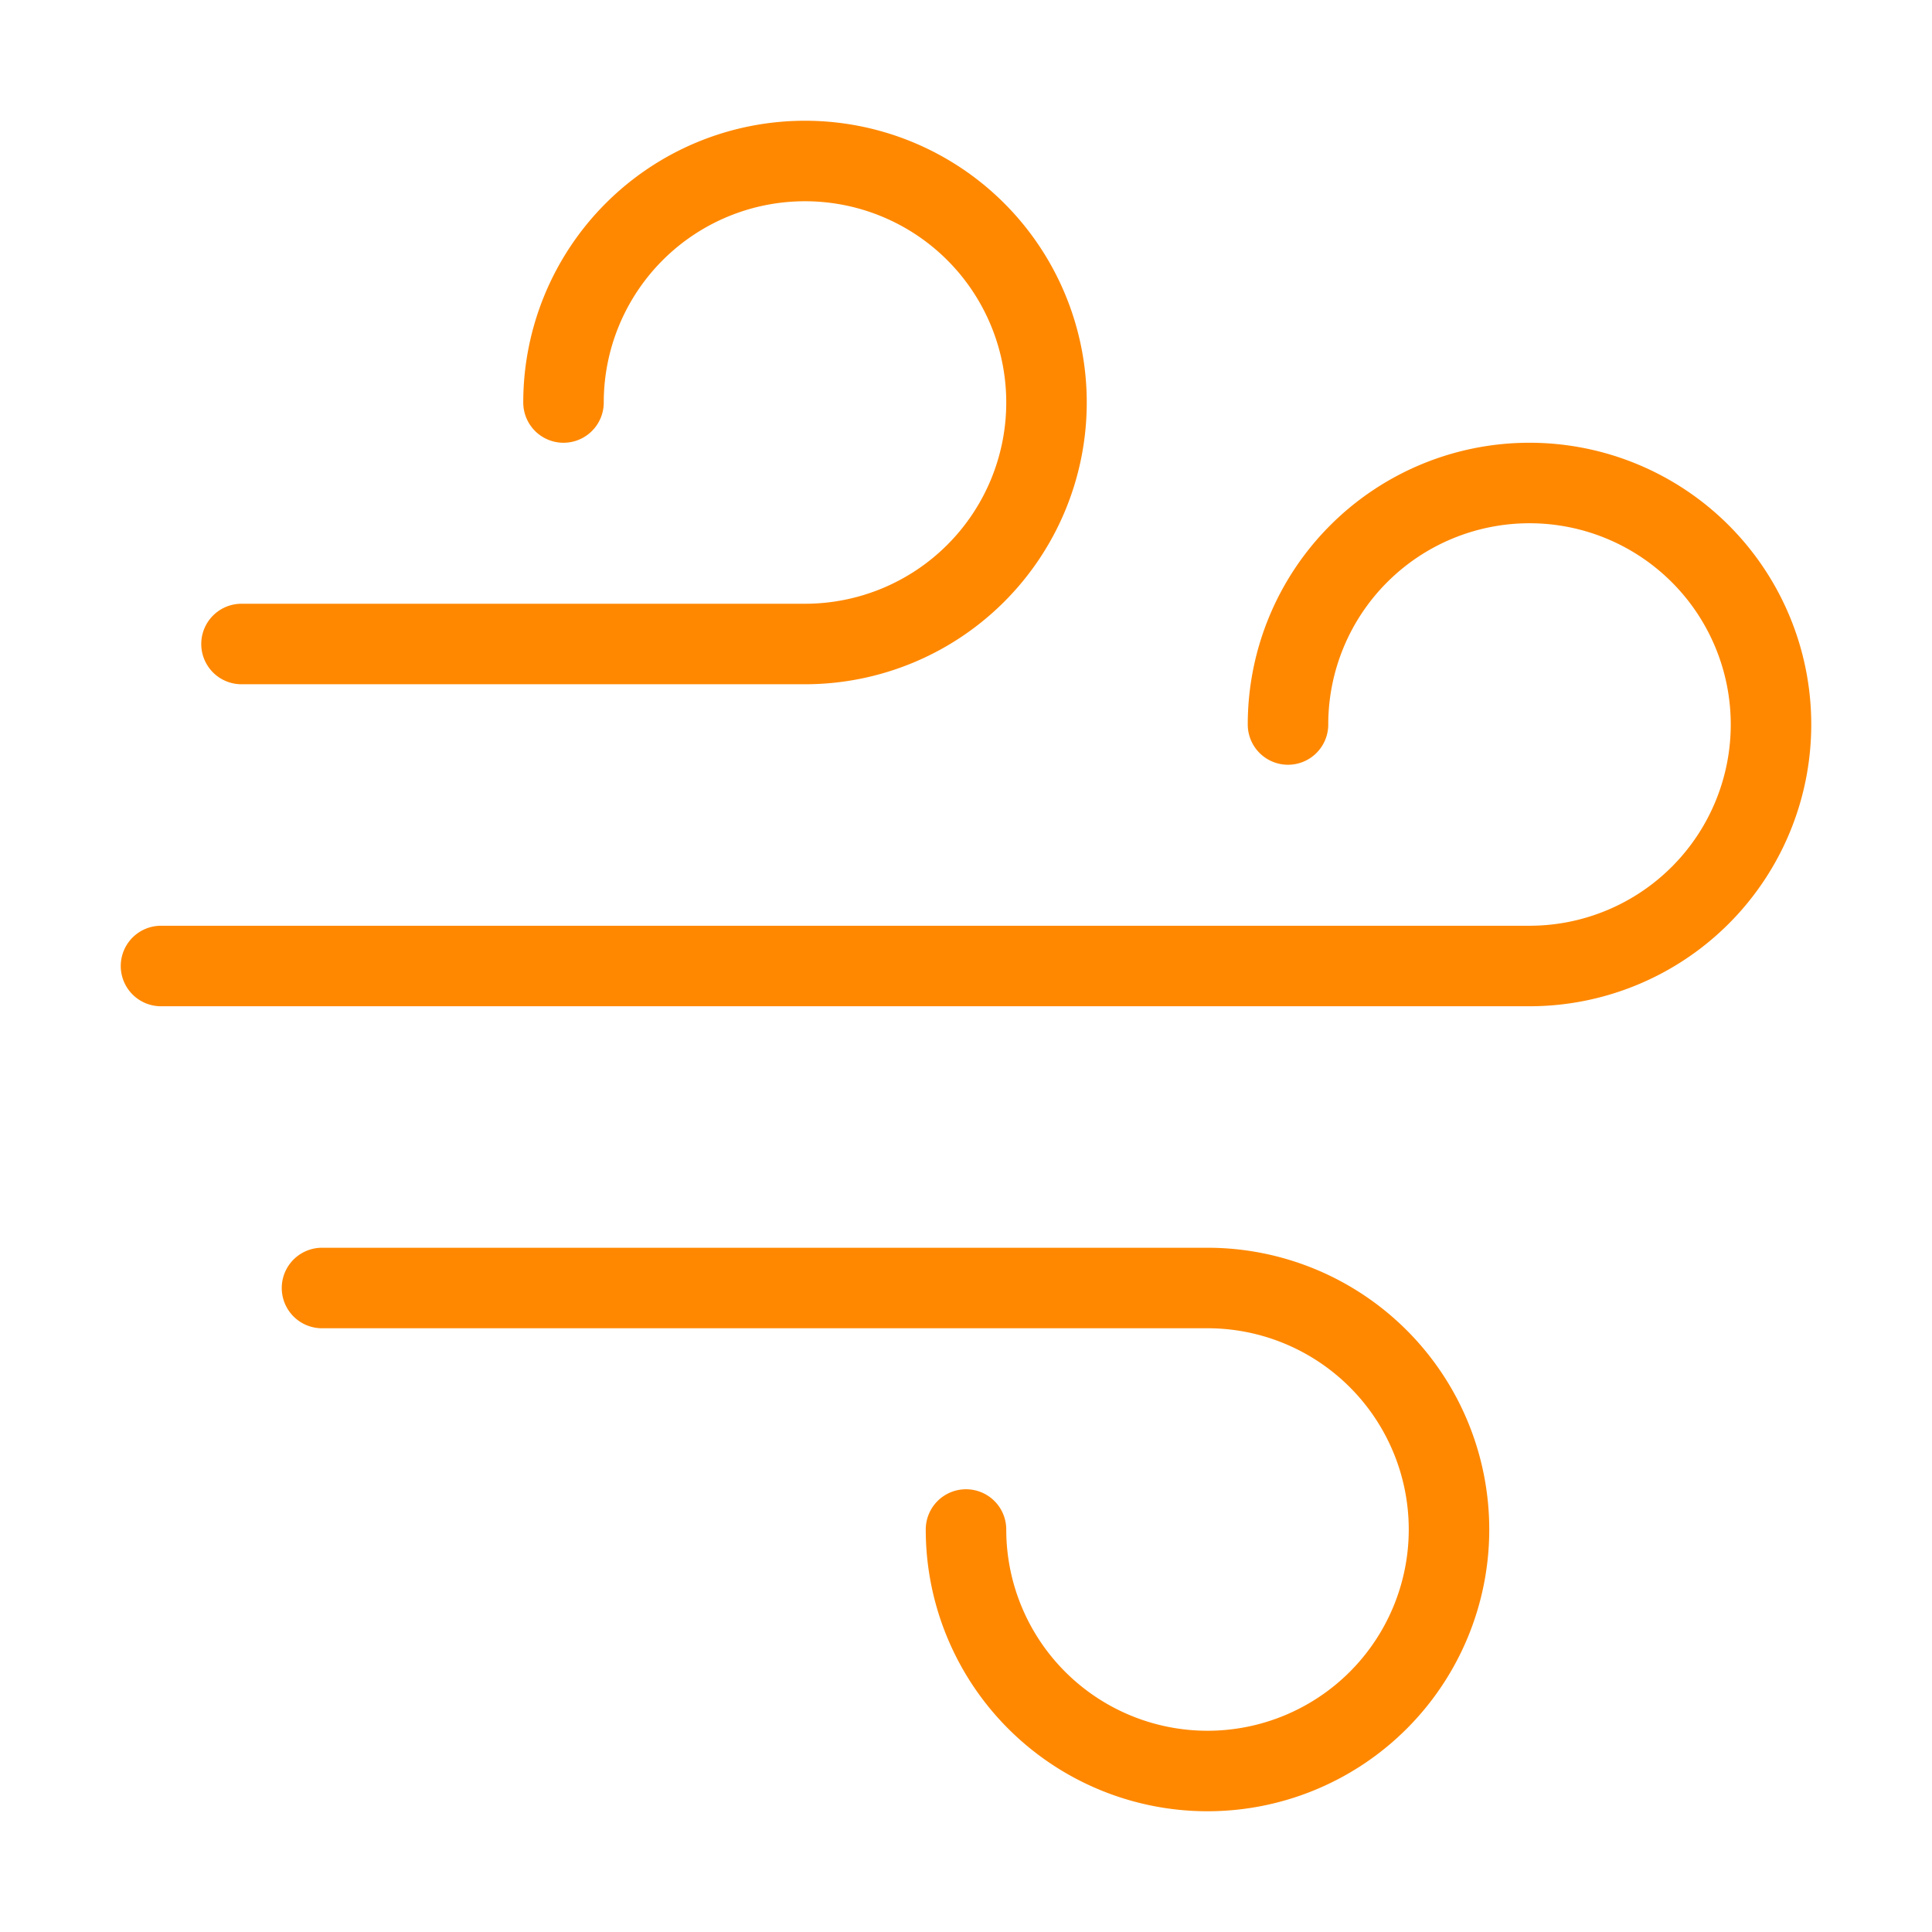
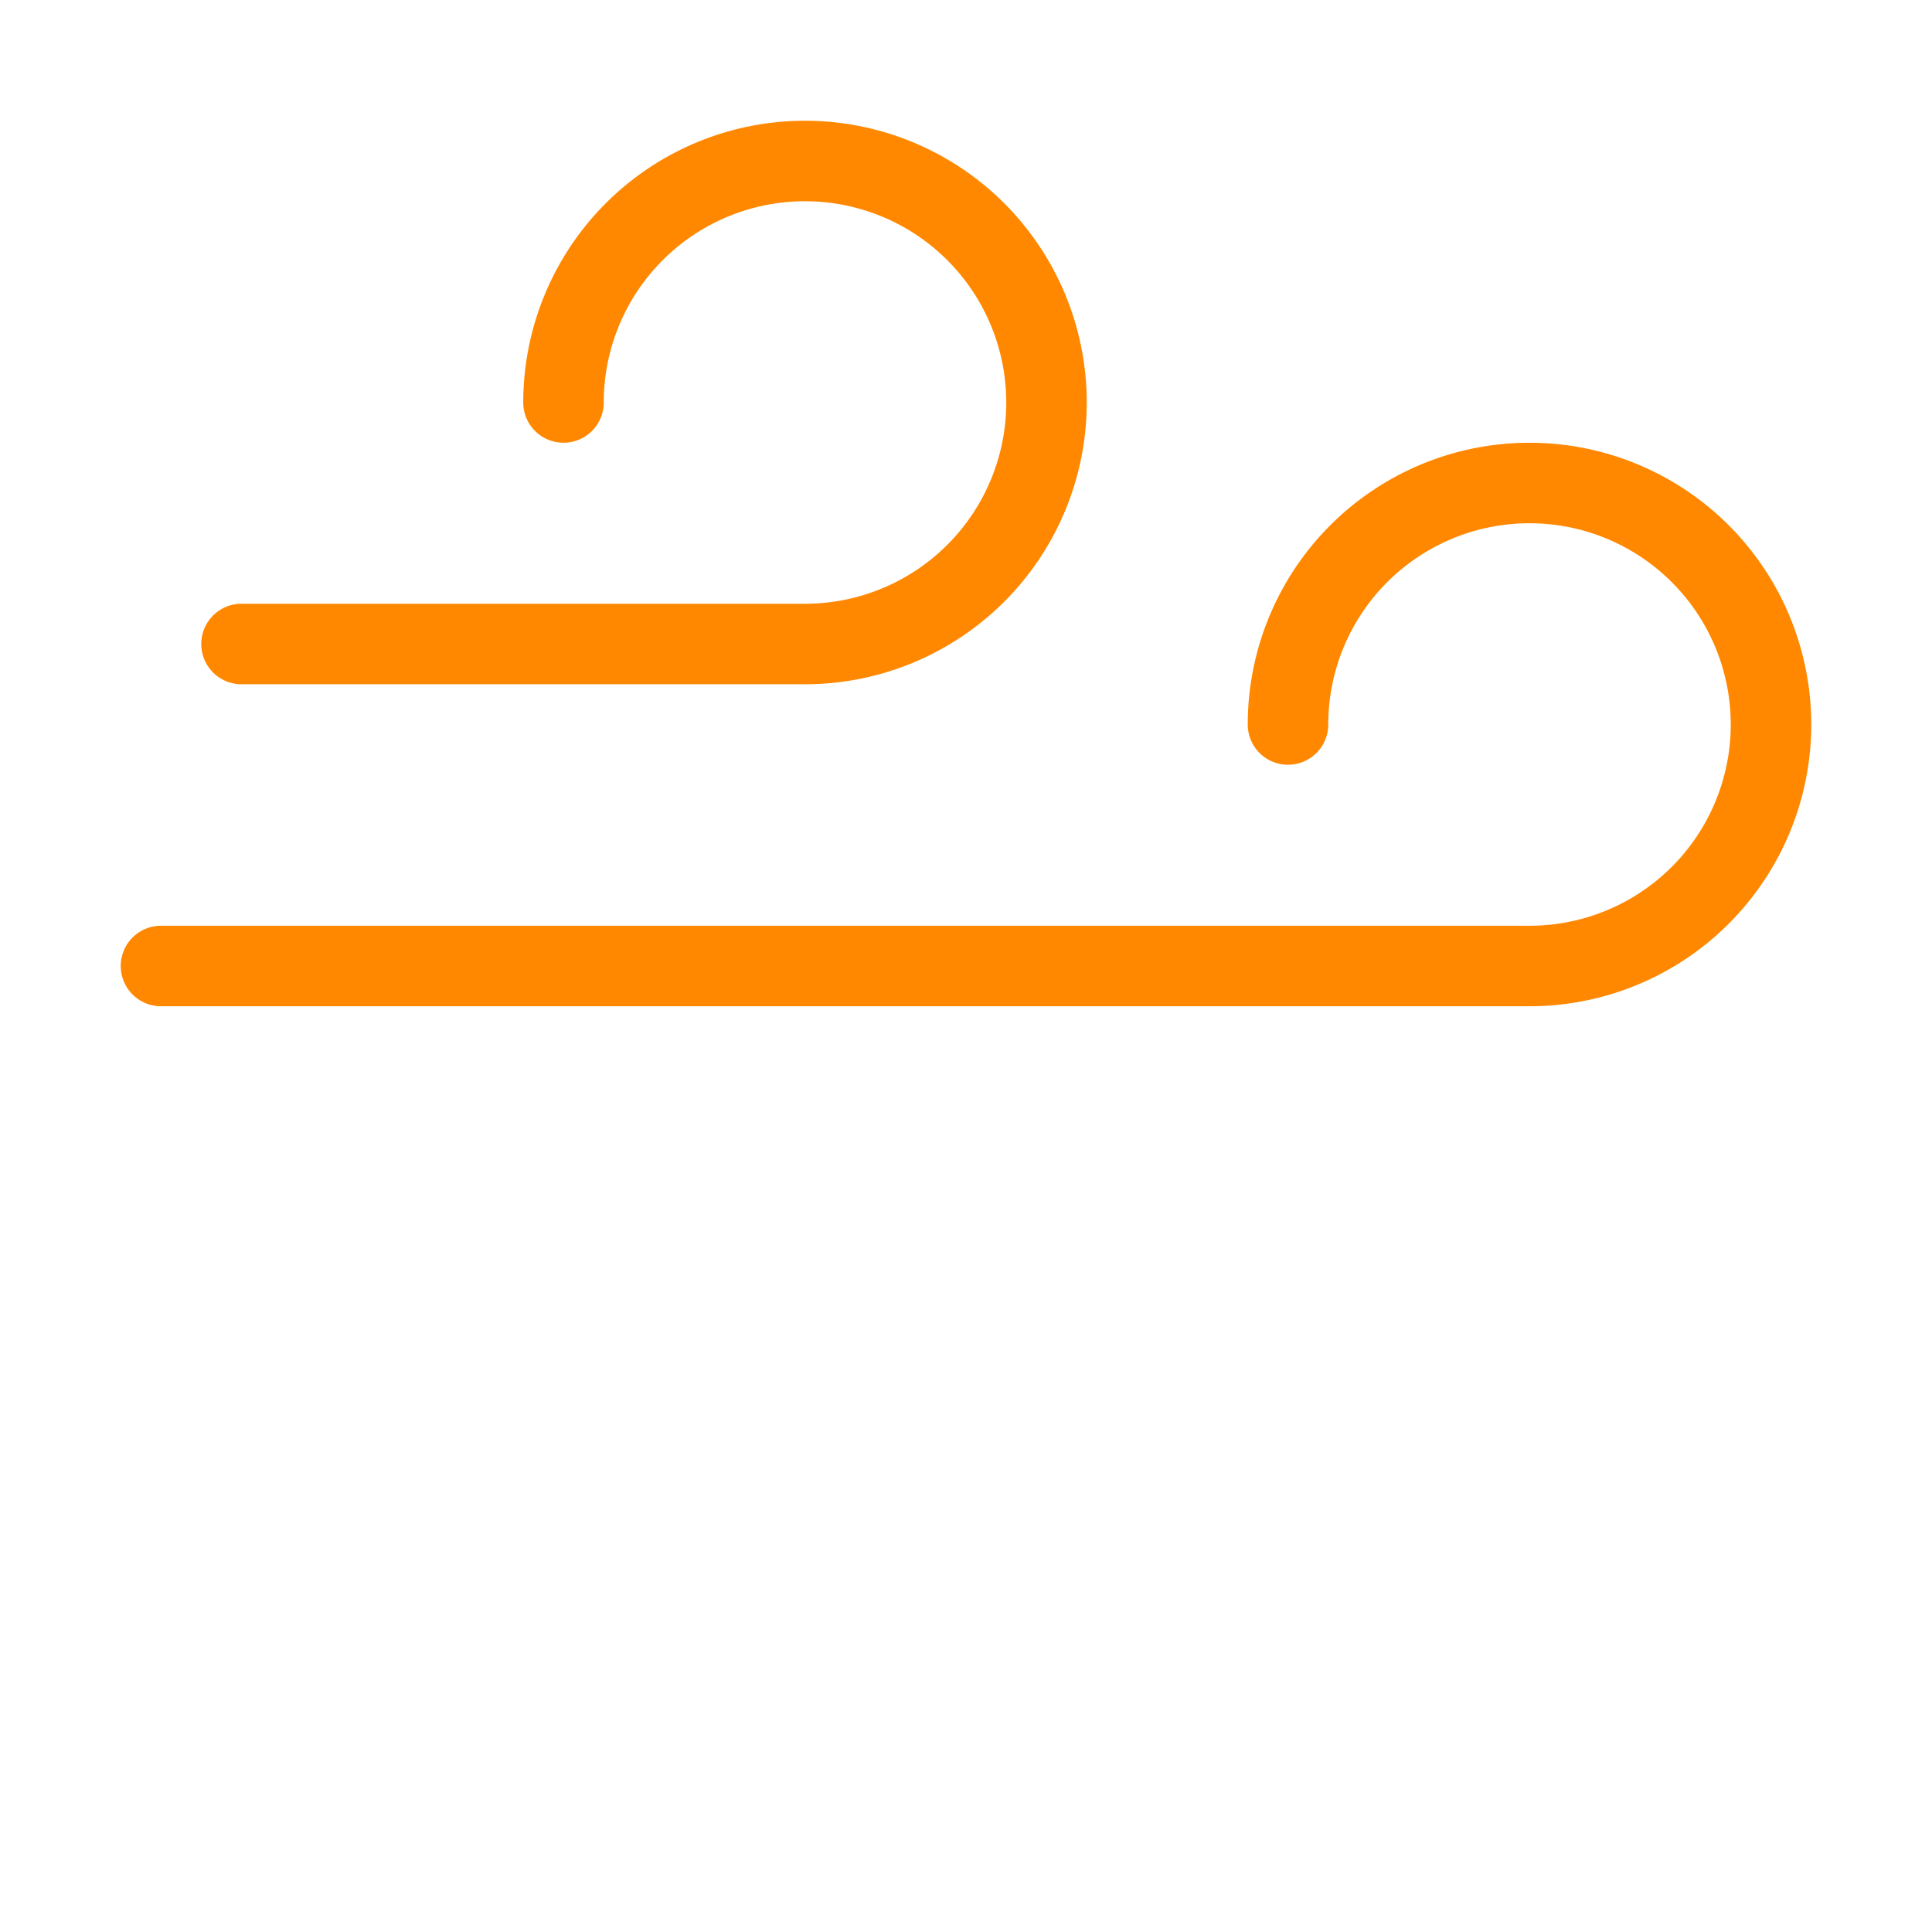
<svg xmlns="http://www.w3.org/2000/svg" width="63" height="63" fill="none" stroke="#ff8800" stroke-linecap="round" stroke-linejoin="round" stroke-width="1" viewBox="0 0 24 24">
  <path d="M3 8h7a3 3 0 1 0-3-3" />
-   <path d="M4 16h11a3 3 0 1 1-3 3" />
  <path d="M2 12h17a3 3 0 1 0-3-3" />
</svg>